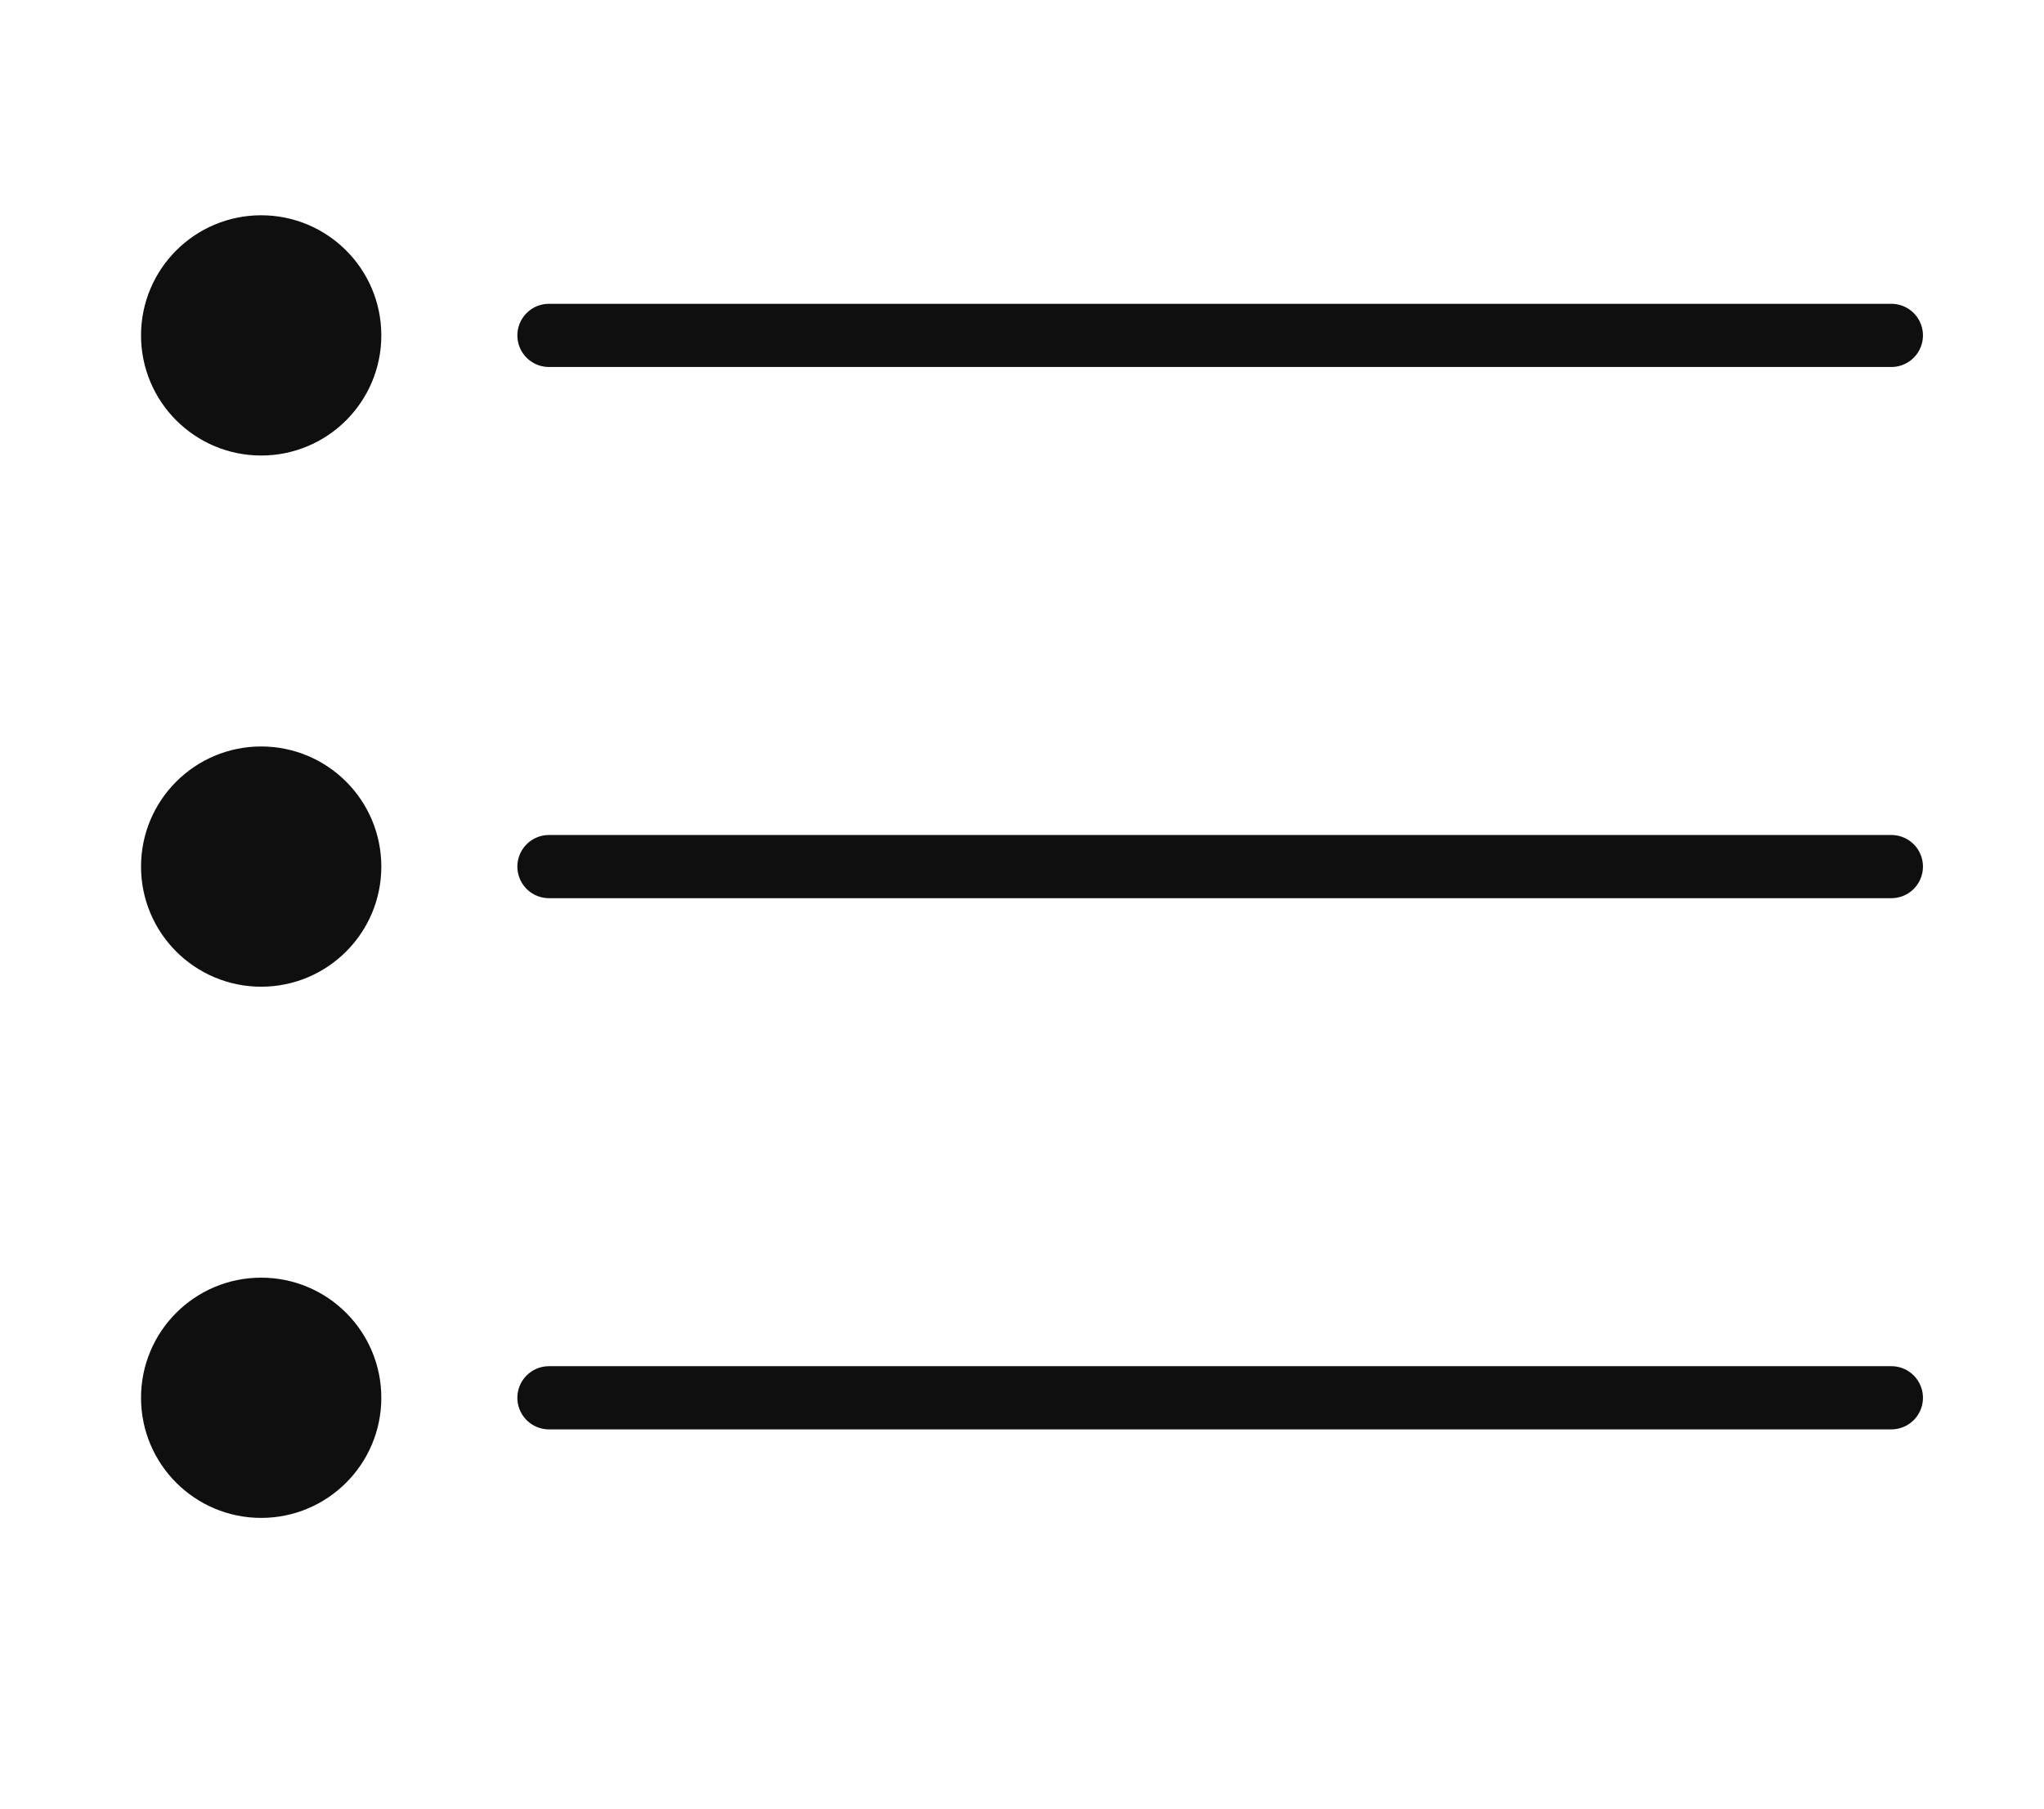
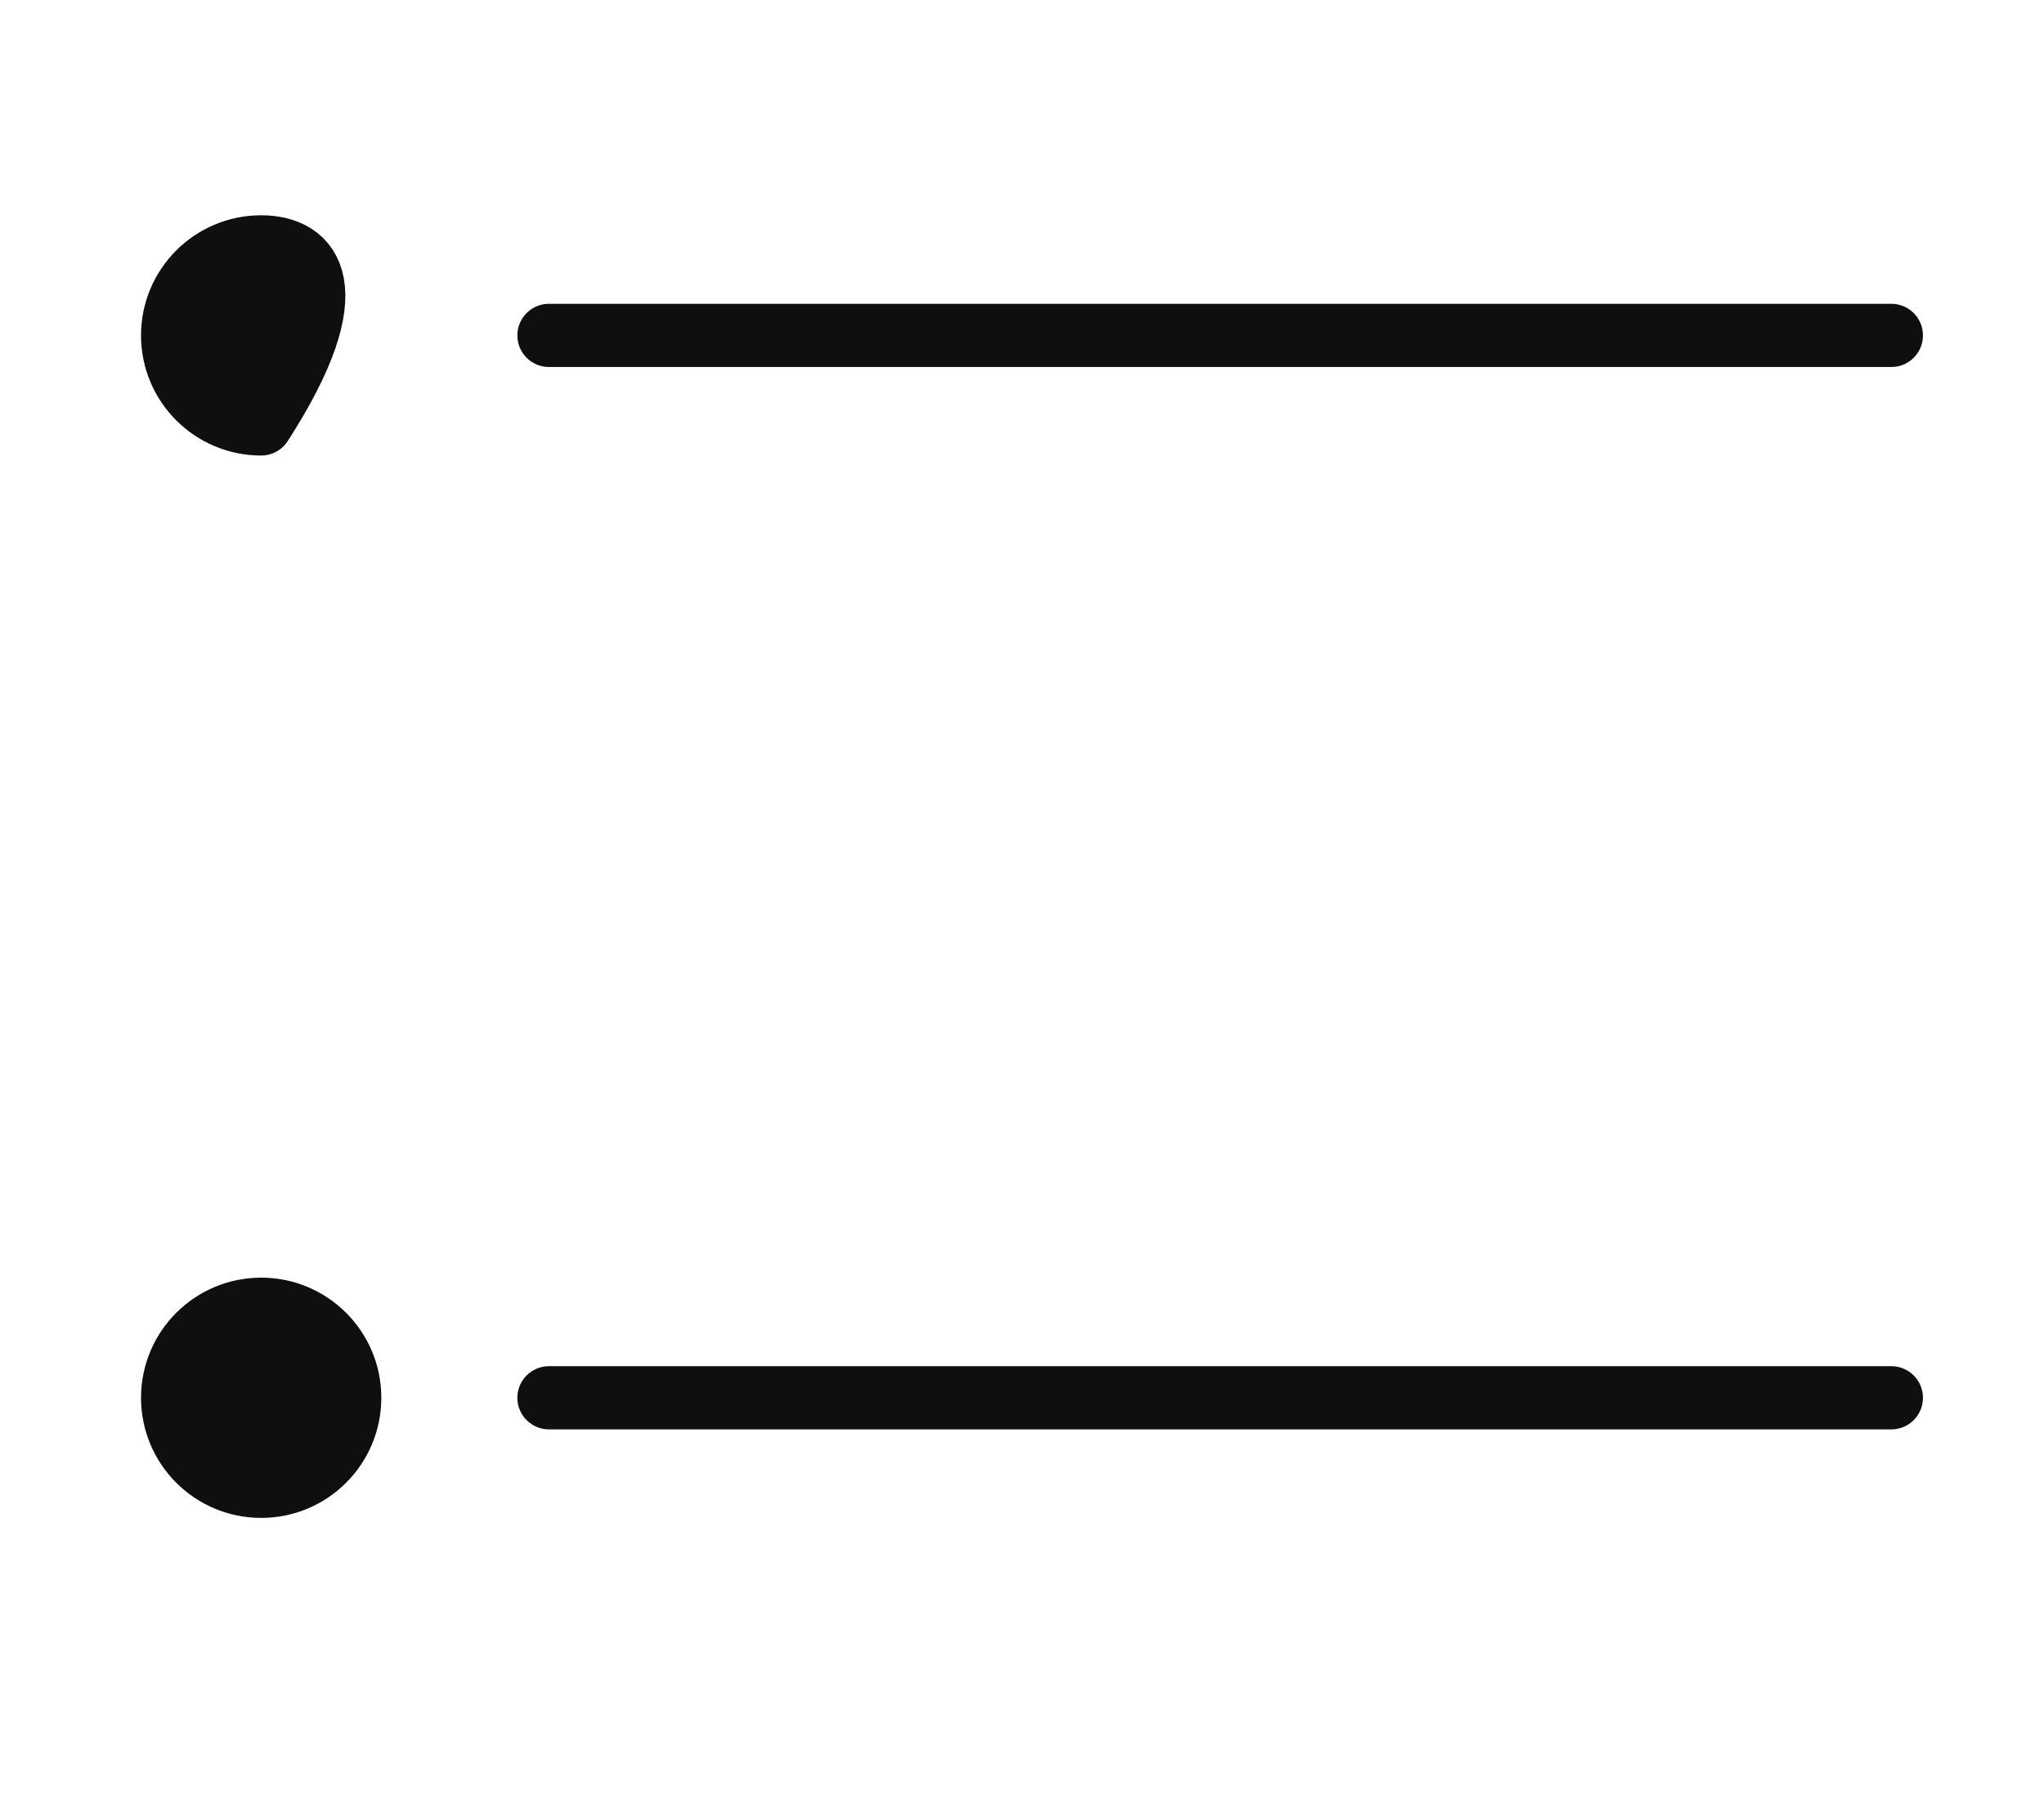
<svg xmlns="http://www.w3.org/2000/svg" xmlns:ns1="http://vectornator.io" height="100%" stroke-miterlimit="10" style="fill-rule:nonzero;clip-rule:evenodd;stroke-linecap:round;stroke-linejoin:round;" version="1.1" viewBox="0 0 291.084 257.695" width="100%" xml:space="preserve">
  <defs />
  <g id="Layer-1" ns1:layerName="Layer 1">
-     <path d="M78.177 123.434L269.346 123.434" fill="#0f0f0f" fill-rule="nonzero" opacity="1" stroke="#0f0f0f" stroke-linecap="round" stroke-linejoin="round" stroke-width="9" />
    <path d="M78.177 47.773L269.346 47.773" fill="#0f0f0f" fill-rule="nonzero" opacity="1" stroke="#0f0f0f" stroke-linecap="round" stroke-linejoin="round" stroke-width="9" />
    <path d="M78.177 199.095L269.346 199.095" fill="#0f0f0f" fill-rule="nonzero" opacity="1" stroke="#0f0f0f" stroke-linecap="round" stroke-linejoin="round" stroke-width="9" />
-     <path d="M37.194 60.383C44.159 60.383 49.804 54.737 49.804 47.773C49.804 40.809 44.159 35.163 37.194 35.163C30.23 35.163 24.584 40.809 24.584 47.773C24.584 54.737 30.23 60.383 37.194 60.383Z" fill="#0f0f0f" fill-rule="nonzero" opacity="1" stroke="#0f0f0f" stroke-linecap="round" stroke-linejoin="round" stroke-width="9" />
-     <path d="M37.194 136.044C44.159 136.044 49.804 130.399 49.804 123.434C49.804 116.469 44.159 110.824 37.194 110.824C30.23 110.824 24.584 116.469 24.584 123.434C24.584 130.399 30.23 136.044 37.194 136.044Z" fill="#0f0f0f" fill-rule="nonzero" opacity="1" stroke="#0f0f0f" stroke-linecap="round" stroke-linejoin="round" stroke-width="9" />
+     <path d="M37.194 60.383C49.804 40.809 44.159 35.163 37.194 35.163C30.23 35.163 24.584 40.809 24.584 47.773C24.584 54.737 30.23 60.383 37.194 60.383Z" fill="#0f0f0f" fill-rule="nonzero" opacity="1" stroke="#0f0f0f" stroke-linecap="round" stroke-linejoin="round" stroke-width="9" />
    <path d="M37.194 211.705C44.159 211.705 49.804 206.059 49.804 199.095C49.804 192.13 44.159 186.485 37.194 186.485C30.23 186.485 24.584 192.13 24.584 199.095C24.584 206.059 30.23 211.705 37.194 211.705Z" fill="#0f0f0f" fill-rule="nonzero" opacity="1" stroke="#0f0f0f" stroke-linecap="round" stroke-linejoin="round" stroke-width="9" />
  </g>
</svg>